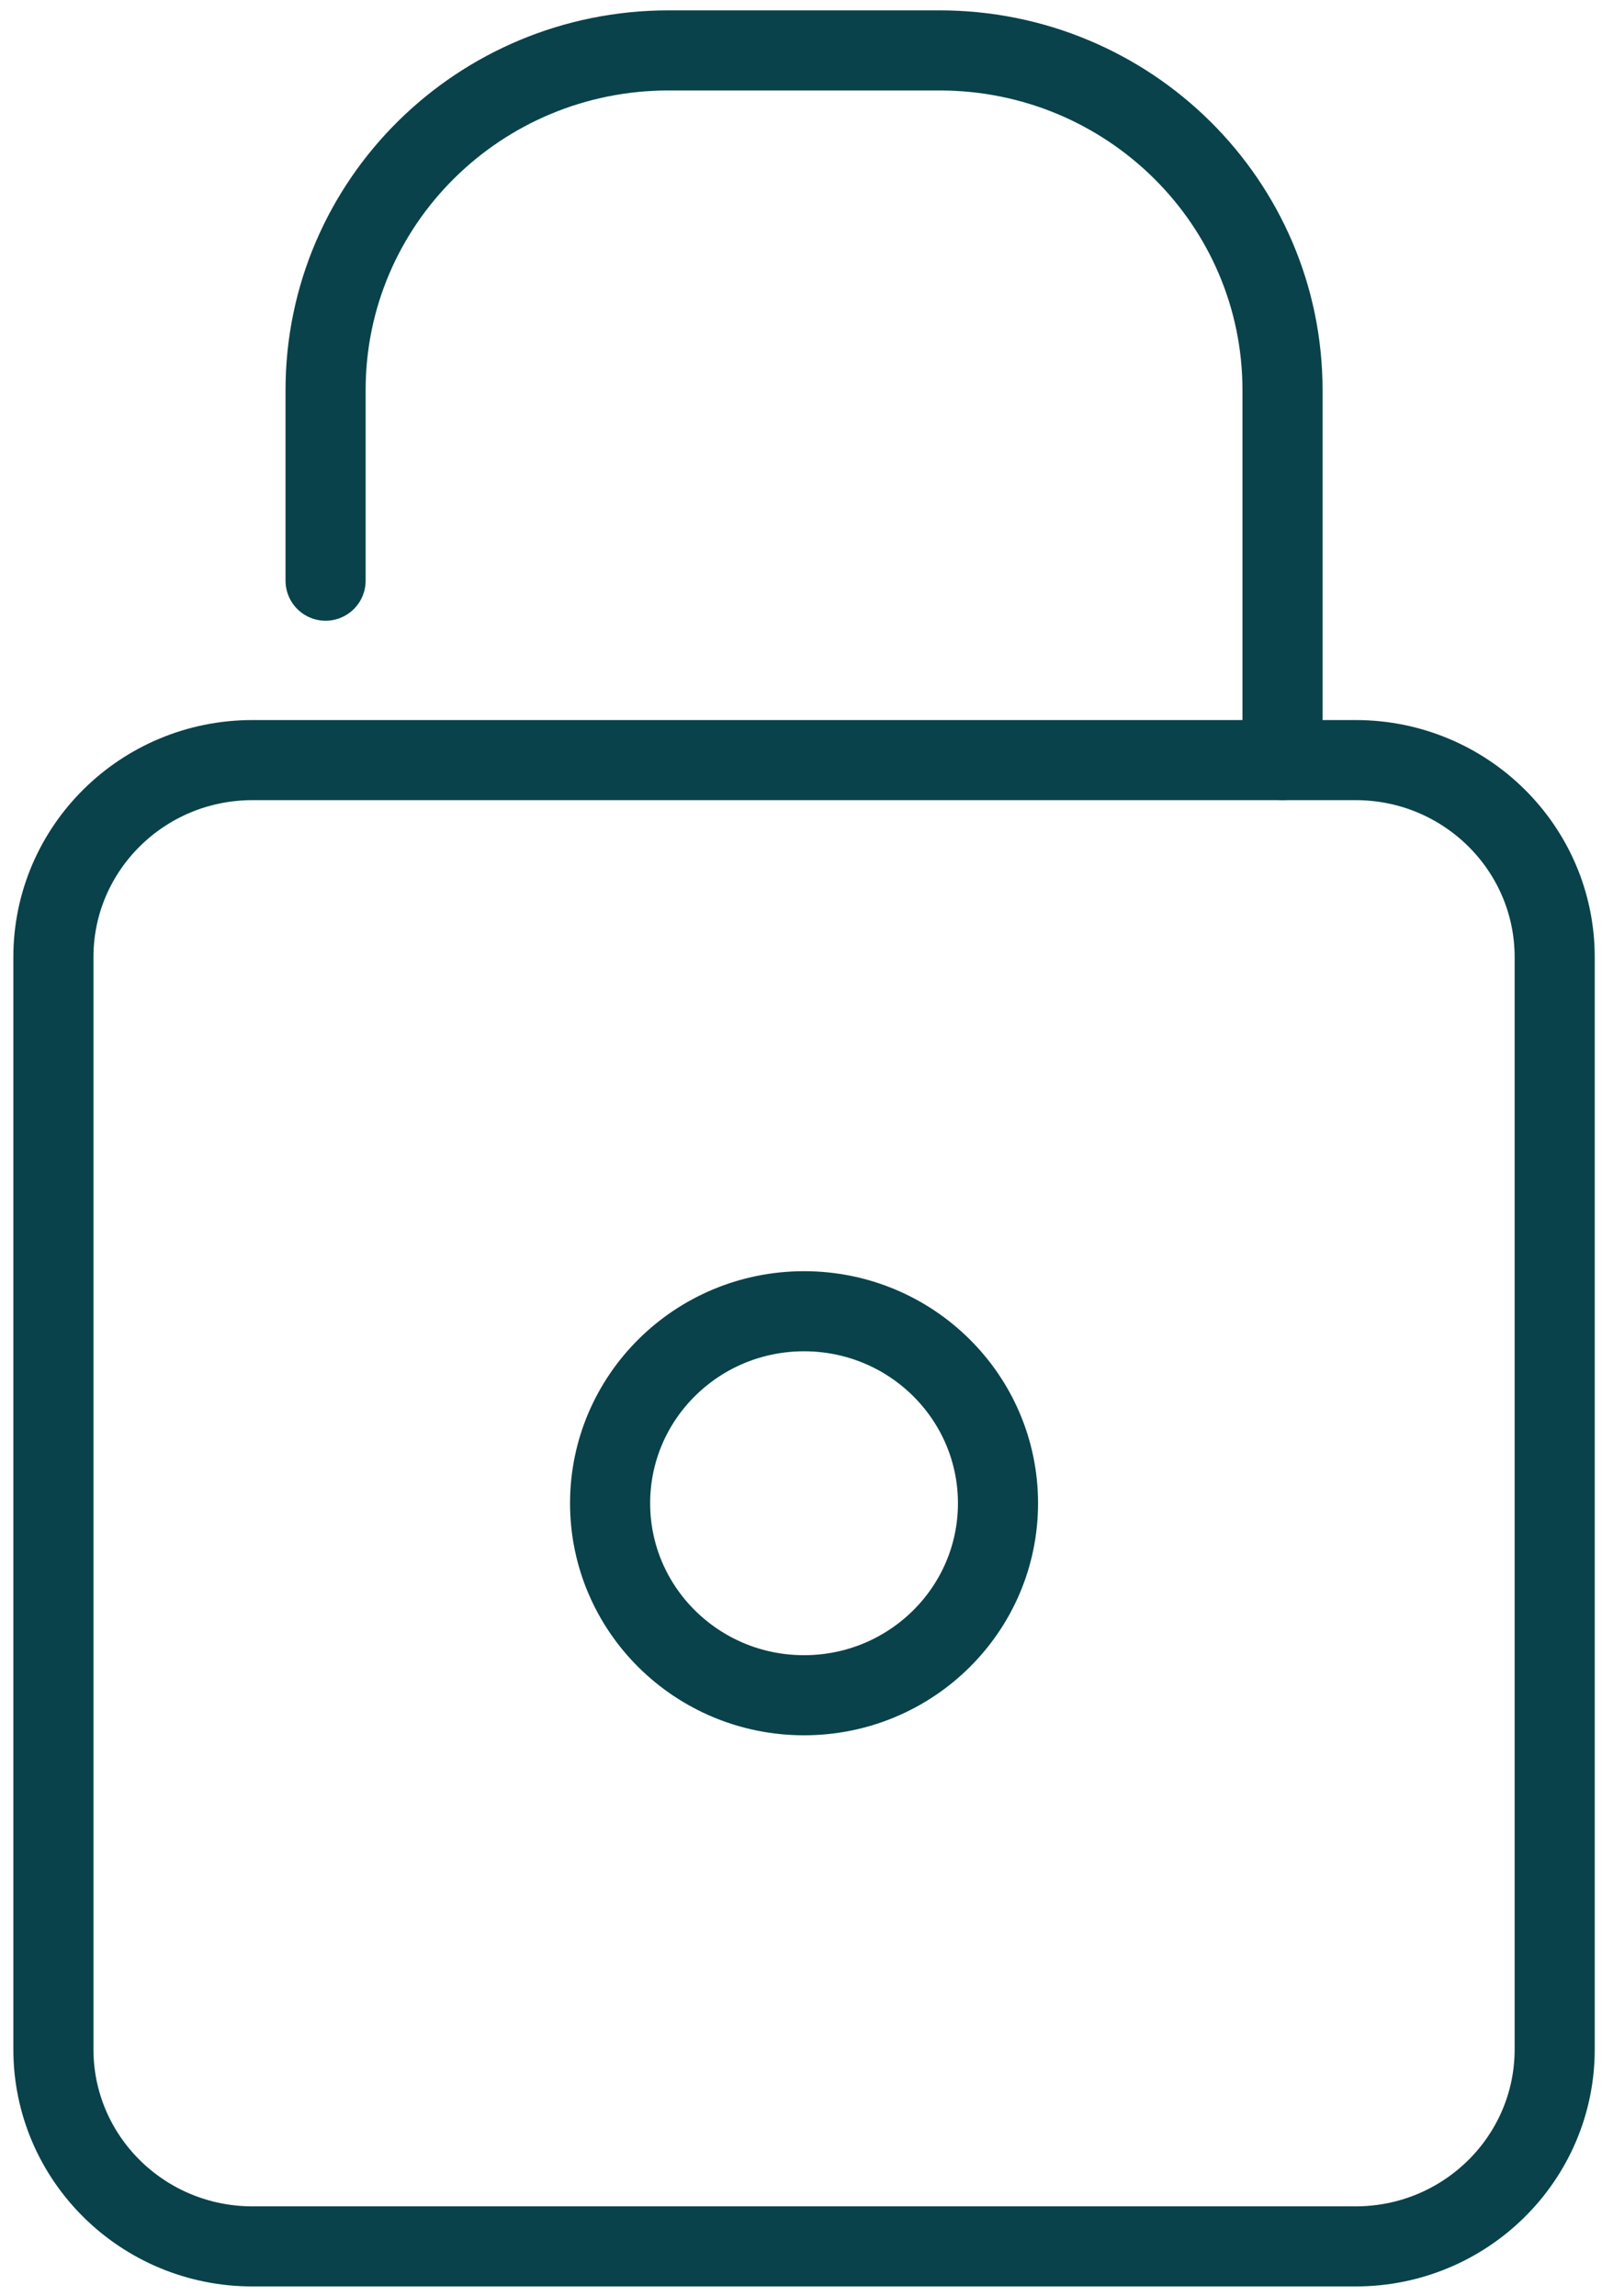
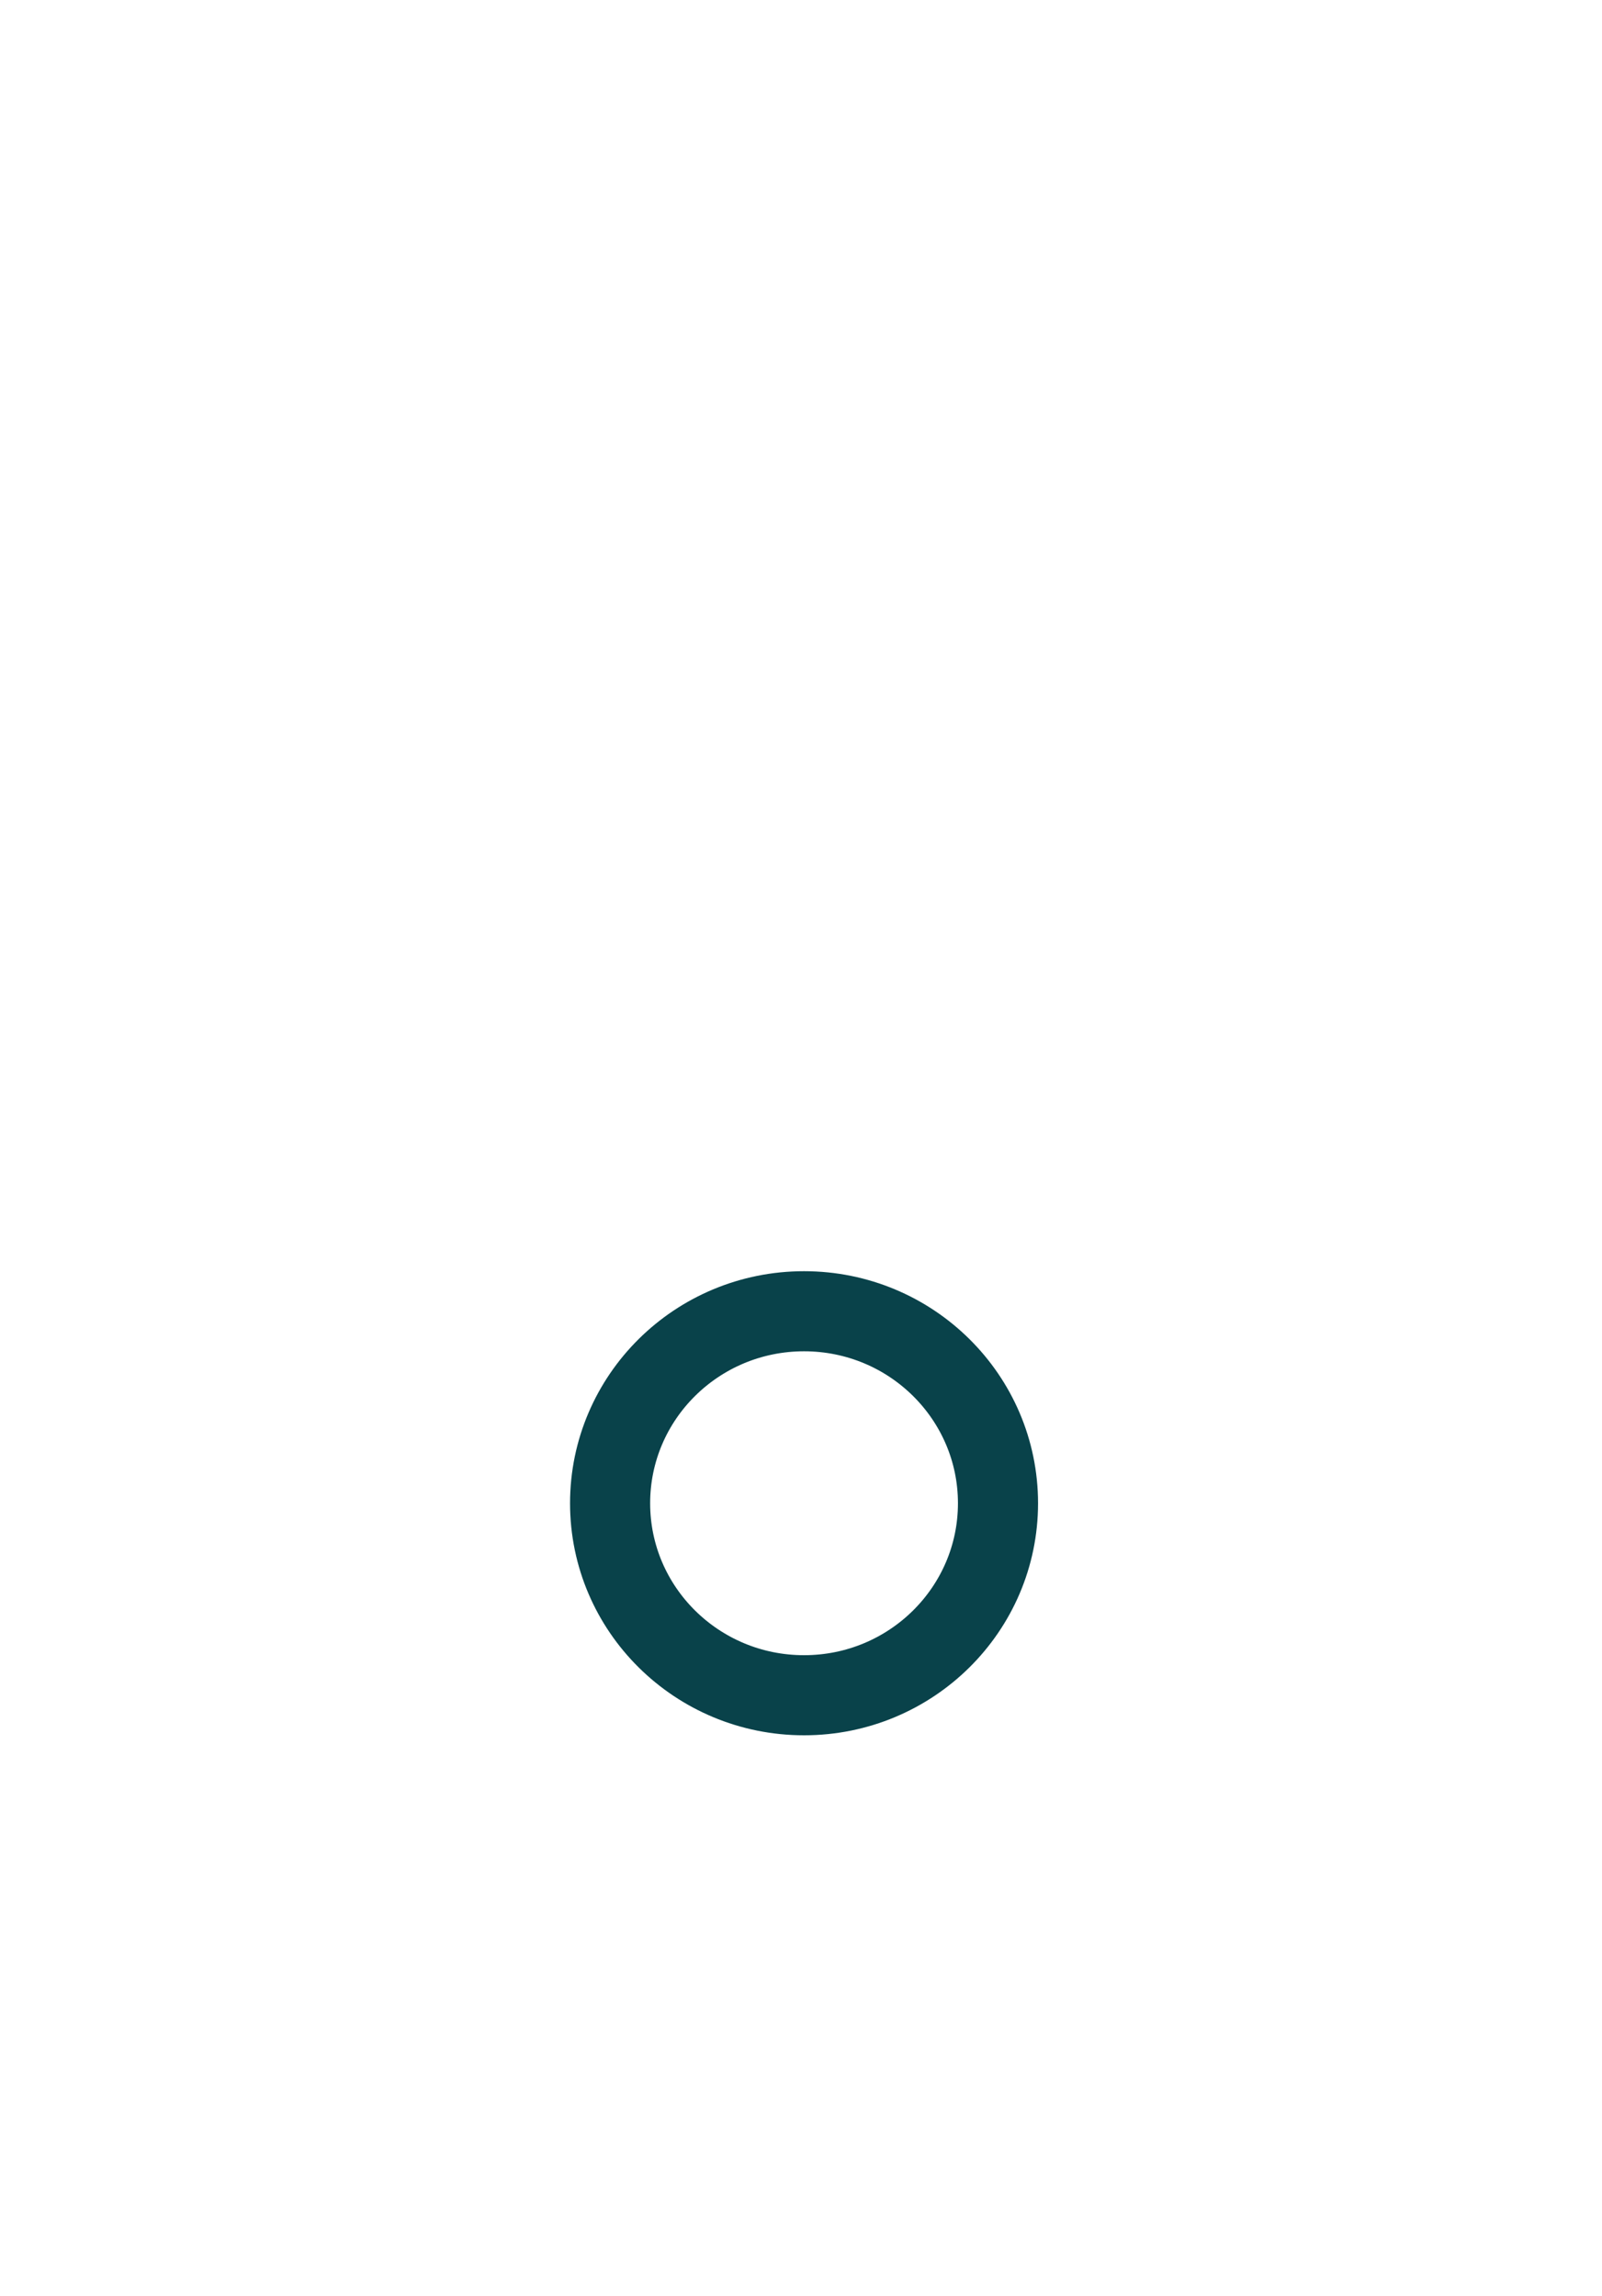
<svg xmlns="http://www.w3.org/2000/svg" width="30" height="43" viewBox="0 0 30 43" fill="none">
  <g id="Group 115">
-     <path id="Vector" d="M25.387 14.234H4.727C2.669 14.234 1 15.886 1 17.924V38.377C1 40.415 2.669 42.067 4.727 42.067H25.387C27.445 42.067 29.114 40.415 29.114 38.377V17.924C29.114 15.886 27.445 14.234 25.387 14.234Z" stroke="#09424A" stroke-width="1.5" stroke-linecap="round" stroke-linejoin="round" />
-     <path id="Vector_2" d="M6.097 10.874V7.305C6.097 3.791 8.972 0.944 12.522 0.944H17.592C21.142 0.944 24.017 3.791 24.017 7.305V14.233" stroke="#09424A" stroke-width="1.5" stroke-linecap="round" stroke-linejoin="round" />
    <path id="Vector_3" d="M15.057 31.746C17.063 31.746 18.689 30.136 18.689 28.151C18.689 26.165 17.063 24.555 15.057 24.555C13.051 24.555 11.425 26.165 11.425 28.151C11.425 30.136 13.051 31.746 15.057 31.746Z" stroke="#09424A" stroke-width="1.5" stroke-linecap="round" stroke-linejoin="round" />
  </g>
</svg>